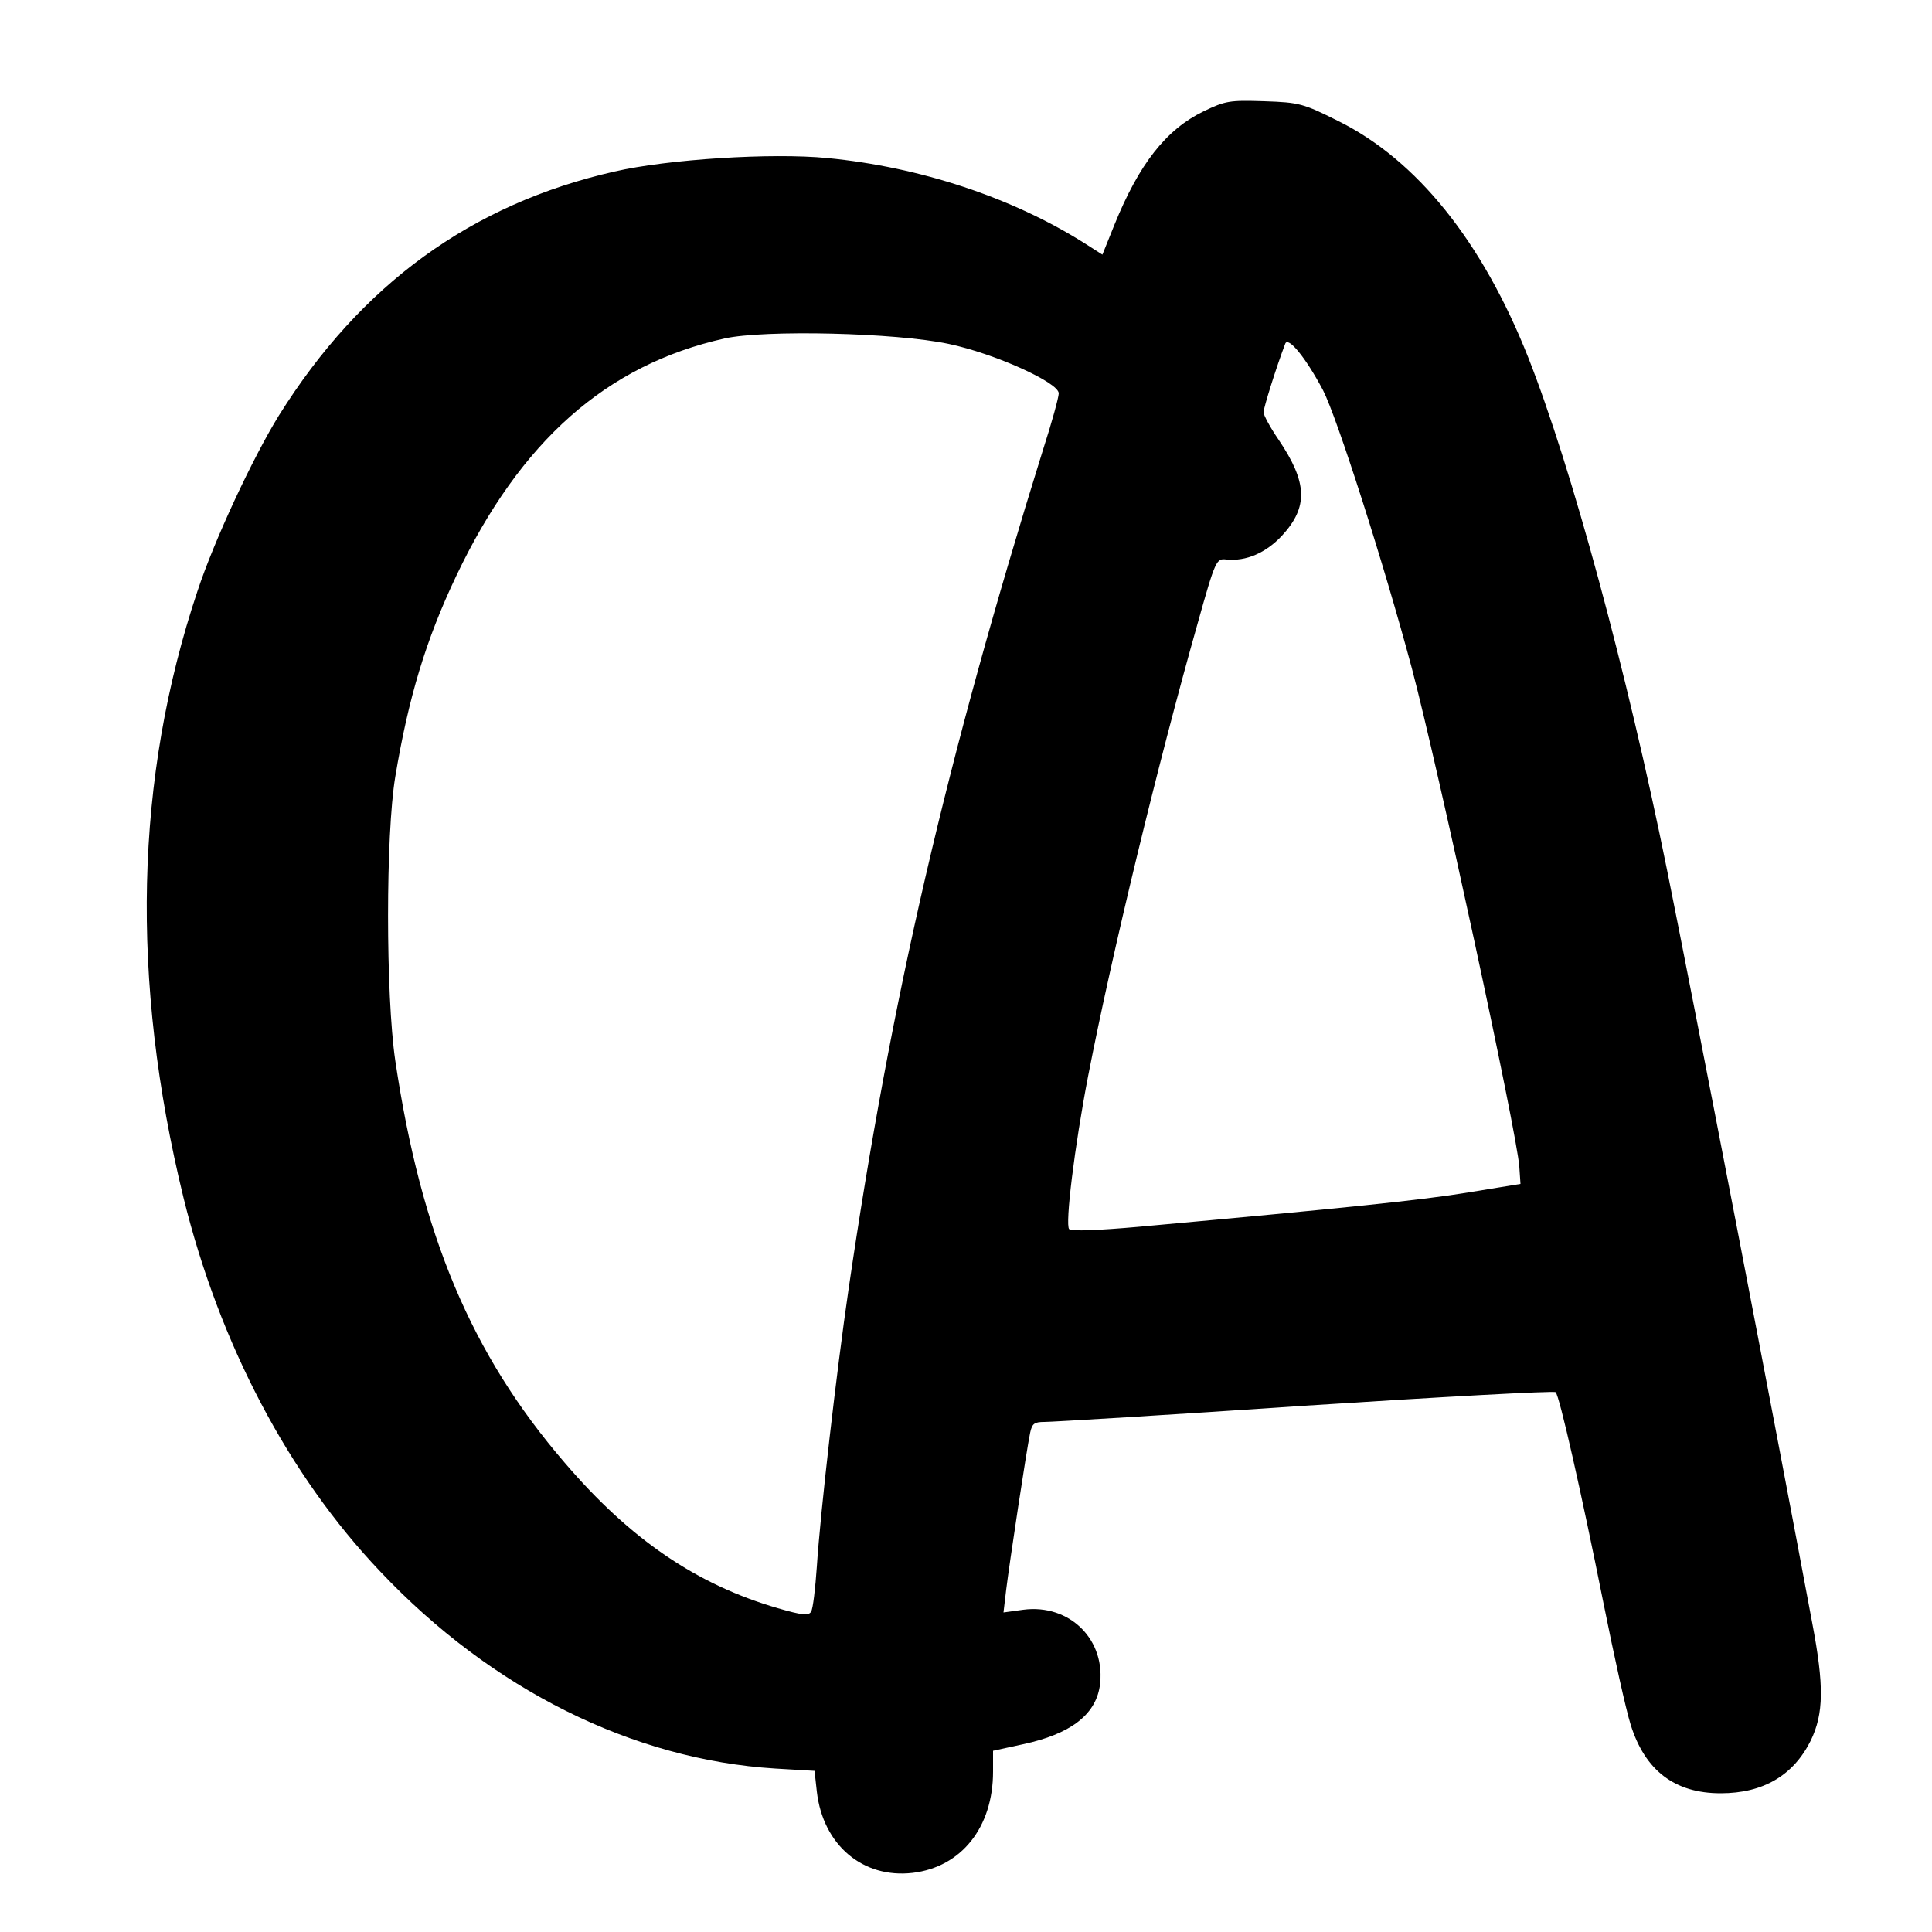
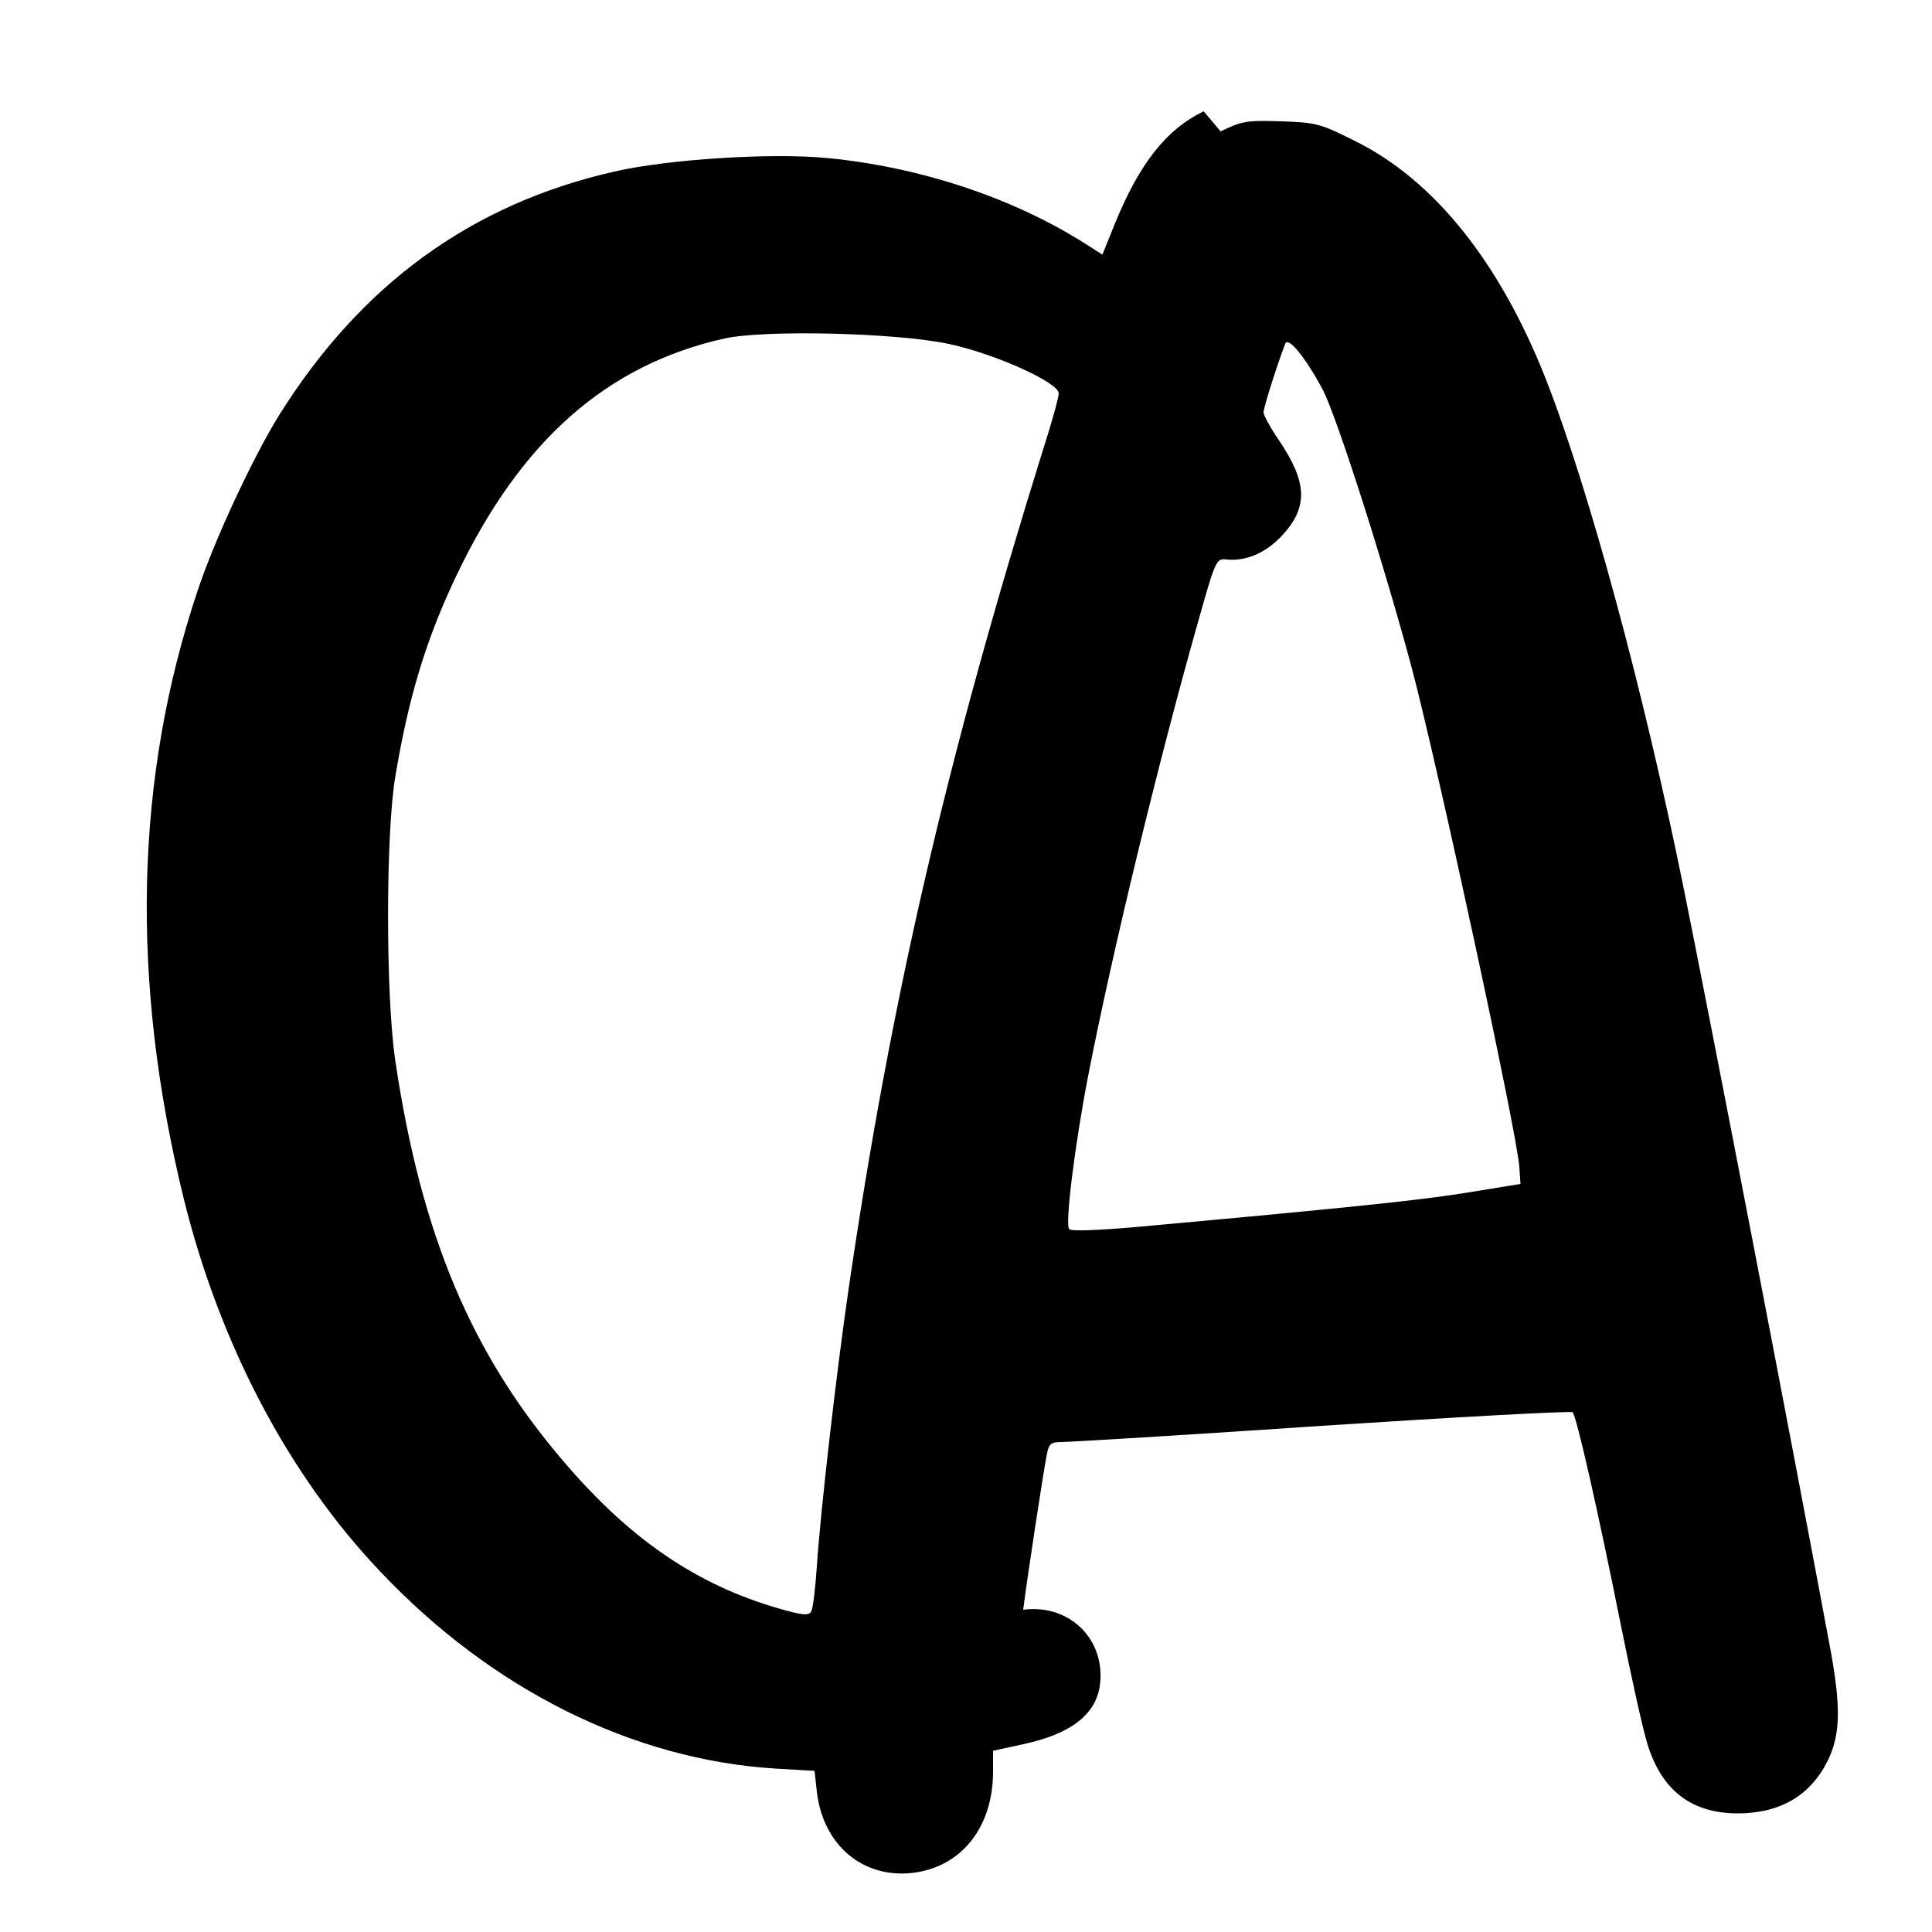
<svg xmlns="http://www.w3.org/2000/svg" version="1.0" width="500pt" height="500pt" viewBox="0 0 500 500" preserveAspectRatio="xMidYMid meet">
  <g transform="translate(0,500) scale(0.1,-0.1)" fill="#000000" stroke="none">
-     <path d="M3115 4712 c-97 -47 -167 -136 -231 -294 l-31 -77 -47 30 c-187 118 -426 197 -665 220 -144 14 -413 -3 -551 -35 -370 -84 -656 -292 -868 -631 -67 -108 -168 -324 -211 -455 -162 -484 -174 -1006 -36 -1570 93 -378 272 -718 509 -967 289 -306 654 -487 1022 -510 l102 -6 6 -54 c16 -138 119 -225 248 -210 126 15 208 118 208 262 l0 54 78 17 c121 26 186 75 198 149 18 120 -77 215 -198 199 l-51 -7 7 59 c8 66 53 364 62 406 5 24 11 28 37 28 18 0 321 18 674 42 354 23 646 39 649 35 10 -10 66 -257 124 -547 27 -135 58 -275 70 -313 37 -119 114 -178 233 -178 110 0 188 46 233 136 34 70 35 142 4 305 -97 520 -305 1599 -376 1950 -104 514 -247 1041 -359 1325 -119 300 -288 511 -492 612 -90 45 -100 48 -191 51 -90 3 -101 1 -157 -26z m-660 -602 c119 -25 285 -100 285 -128 0 -10 -18 -76 -41 -147 -249 -799 -393 -1419 -503 -2172 -31 -212 -73 -577 -82 -717 -4 -57 -10 -110 -15 -117 -6 -11 -24 -9 -86 9 -210 61 -382 178 -552 377 -241 280 -371 589 -438 1040 -25 169 -25 586 0 735 34 204 79 354 158 520 166 349 389 546 694 614 104 23 443 15 580 -14z m969 -120 c36 -70 157 -447 230 -720 66 -249 272 -1201 278 -1290 l3 -44 -135 -22 c-121 -20 -316 -40 -854 -89 -102 -9 -173 -12 -179 -6 -11 11 14 215 49 396 62 319 181 810 283 1170 47 168 49 170 75 167 51 -5 102 17 144 62 68 74 66 137 -9 248 -22 32 -39 64 -39 71 0 11 33 117 56 177 7 21 53 -35 98 -120z" />
+     <path d="M3115 4712 c-97 -47 -167 -136 -231 -294 l-31 -77 -47 30 c-187 118 -426 197 -665 220 -144 14 -413 -3 -551 -35 -370 -84 -656 -292 -868 -631 -67 -108 -168 -324 -211 -455 -162 -484 -174 -1006 -36 -1570 93 -378 272 -718 509 -967 289 -306 654 -487 1022 -510 l102 -6 6 -54 c16 -138 119 -225 248 -210 126 15 208 118 208 262 l0 54 78 17 c121 26 186 75 198 149 18 120 -77 215 -198 199 c8 66 53 364 62 406 5 24 11 28 37 28 18 0 321 18 674 42 354 23 646 39 649 35 10 -10 66 -257 124 -547 27 -135 58 -275 70 -313 37 -119 114 -178 233 -178 110 0 188 46 233 136 34 70 35 142 4 305 -97 520 -305 1599 -376 1950 -104 514 -247 1041 -359 1325 -119 300 -288 511 -492 612 -90 45 -100 48 -191 51 -90 3 -101 1 -157 -26z m-660 -602 c119 -25 285 -100 285 -128 0 -10 -18 -76 -41 -147 -249 -799 -393 -1419 -503 -2172 -31 -212 -73 -577 -82 -717 -4 -57 -10 -110 -15 -117 -6 -11 -24 -9 -86 9 -210 61 -382 178 -552 377 -241 280 -371 589 -438 1040 -25 169 -25 586 0 735 34 204 79 354 158 520 166 349 389 546 694 614 104 23 443 15 580 -14z m969 -120 c36 -70 157 -447 230 -720 66 -249 272 -1201 278 -1290 l3 -44 -135 -22 c-121 -20 -316 -40 -854 -89 -102 -9 -173 -12 -179 -6 -11 11 14 215 49 396 62 319 181 810 283 1170 47 168 49 170 75 167 51 -5 102 17 144 62 68 74 66 137 -9 248 -22 32 -39 64 -39 71 0 11 33 117 56 177 7 21 53 -35 98 -120z" />
  </g>
</svg>